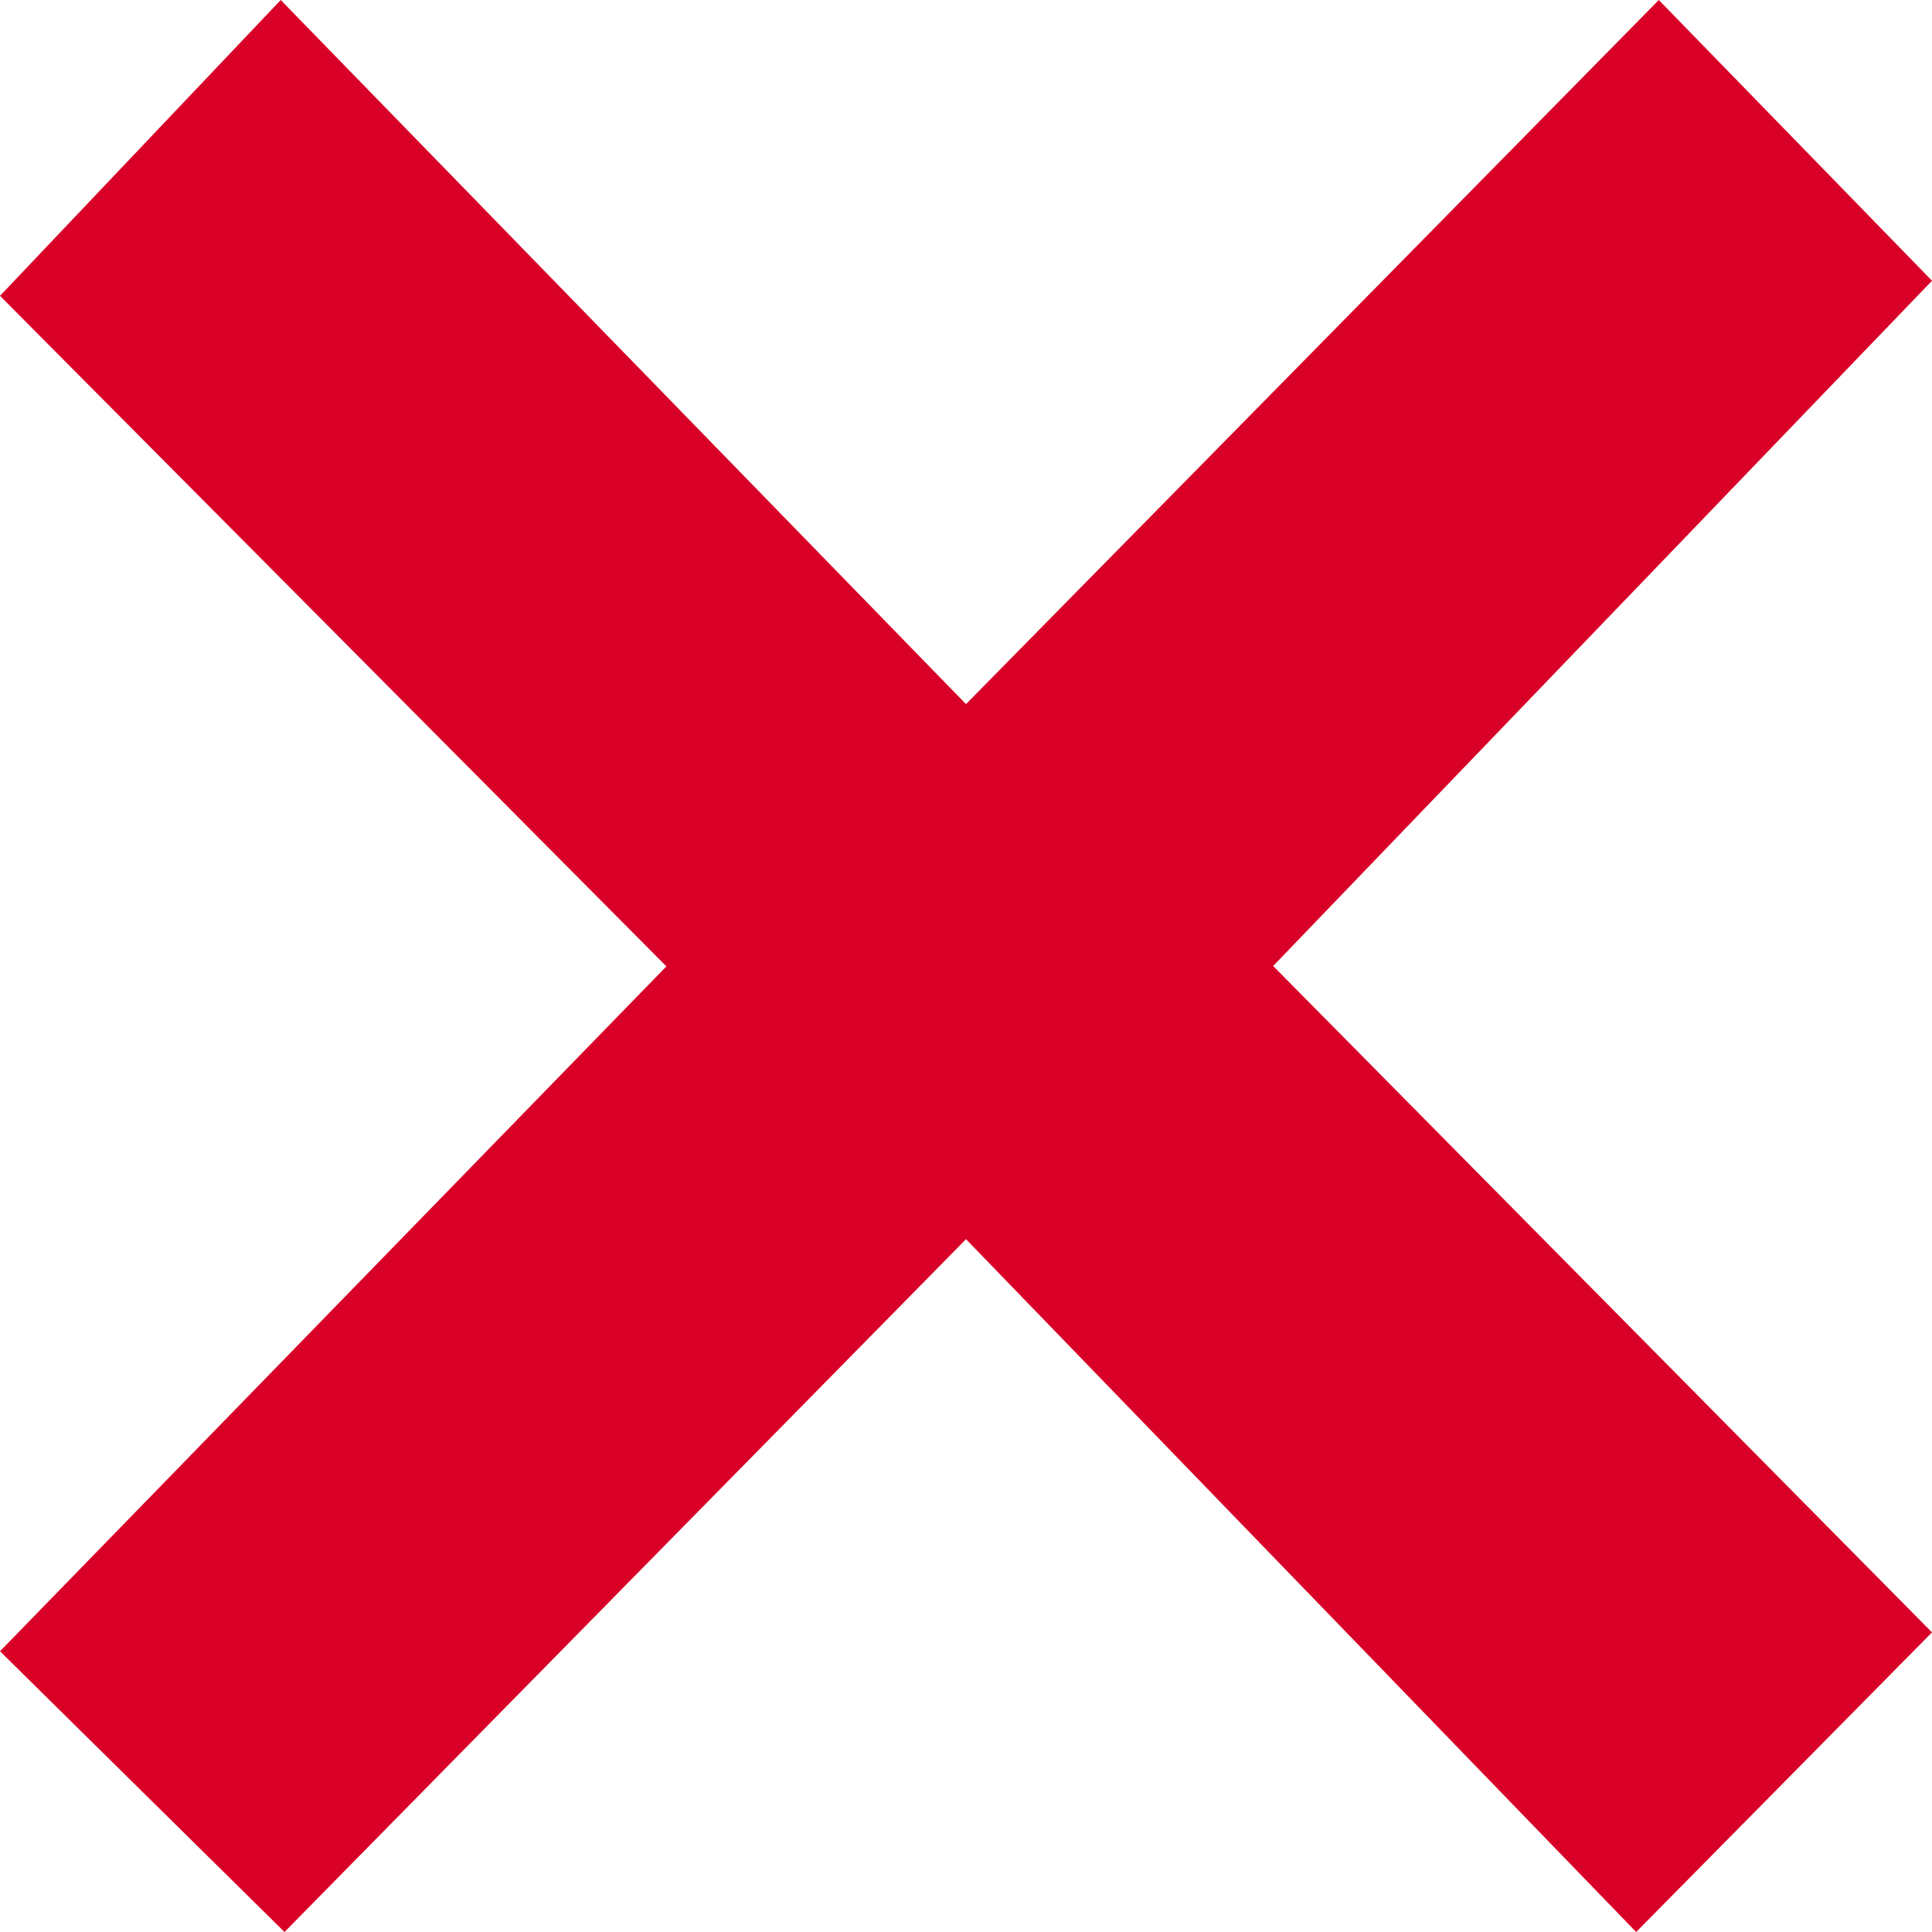
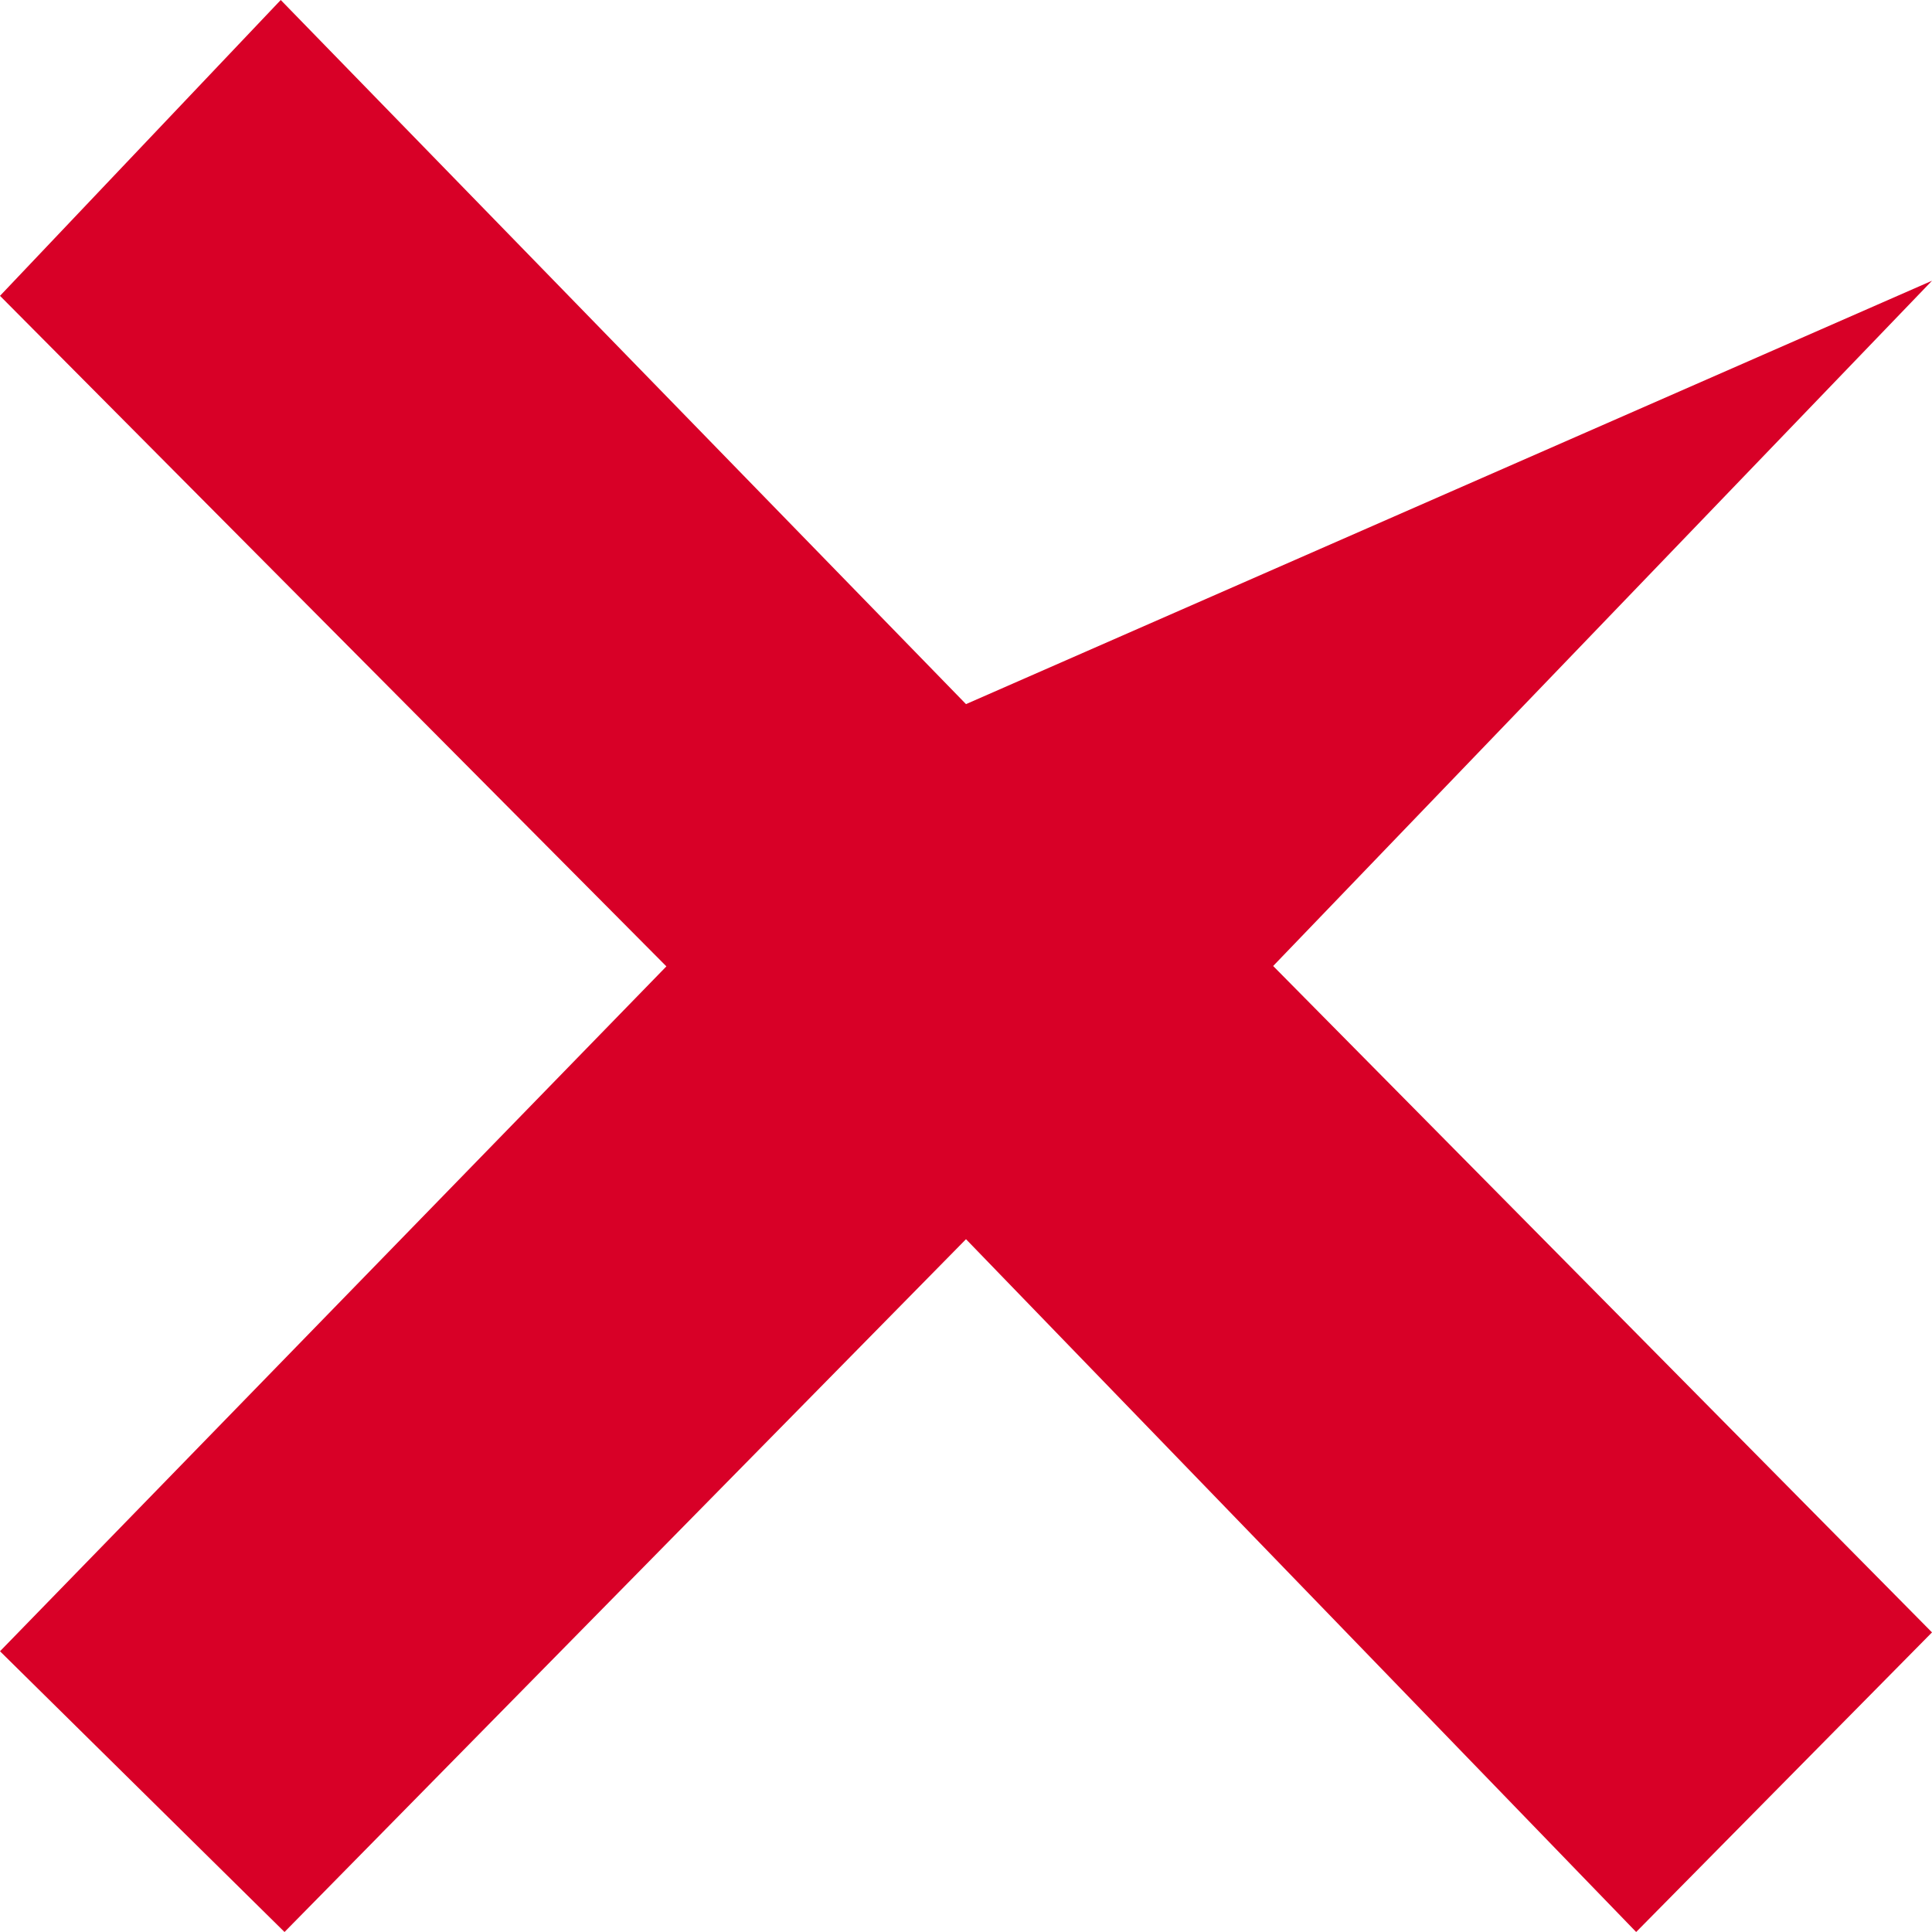
<svg xmlns="http://www.w3.org/2000/svg" version="1.1" id="Capa_1" x="0px" y="0px" viewBox="0 0 512 512" style="enable-background:new 0 0 512 512;" xml:space="preserve">
  <style type="text/css">
	.st0{fill:#D80027;}
</style>
  <g>
-     <path class="st0" d="M0,78.4L74.4,0L256,186.6L439.6,0L512,74.4L337.4,256L512,432.6L433.6,512L256,328.4L75.4,512L0,437.6   l176.6-181.5L0,78.4z" />
+     <path class="st0" d="M0,78.4L74.4,0L256,186.6L512,74.4L337.4,256L512,432.6L433.6,512L256,328.4L75.4,512L0,437.6   l176.6-181.5L0,78.4z" />
  </g>
</svg>